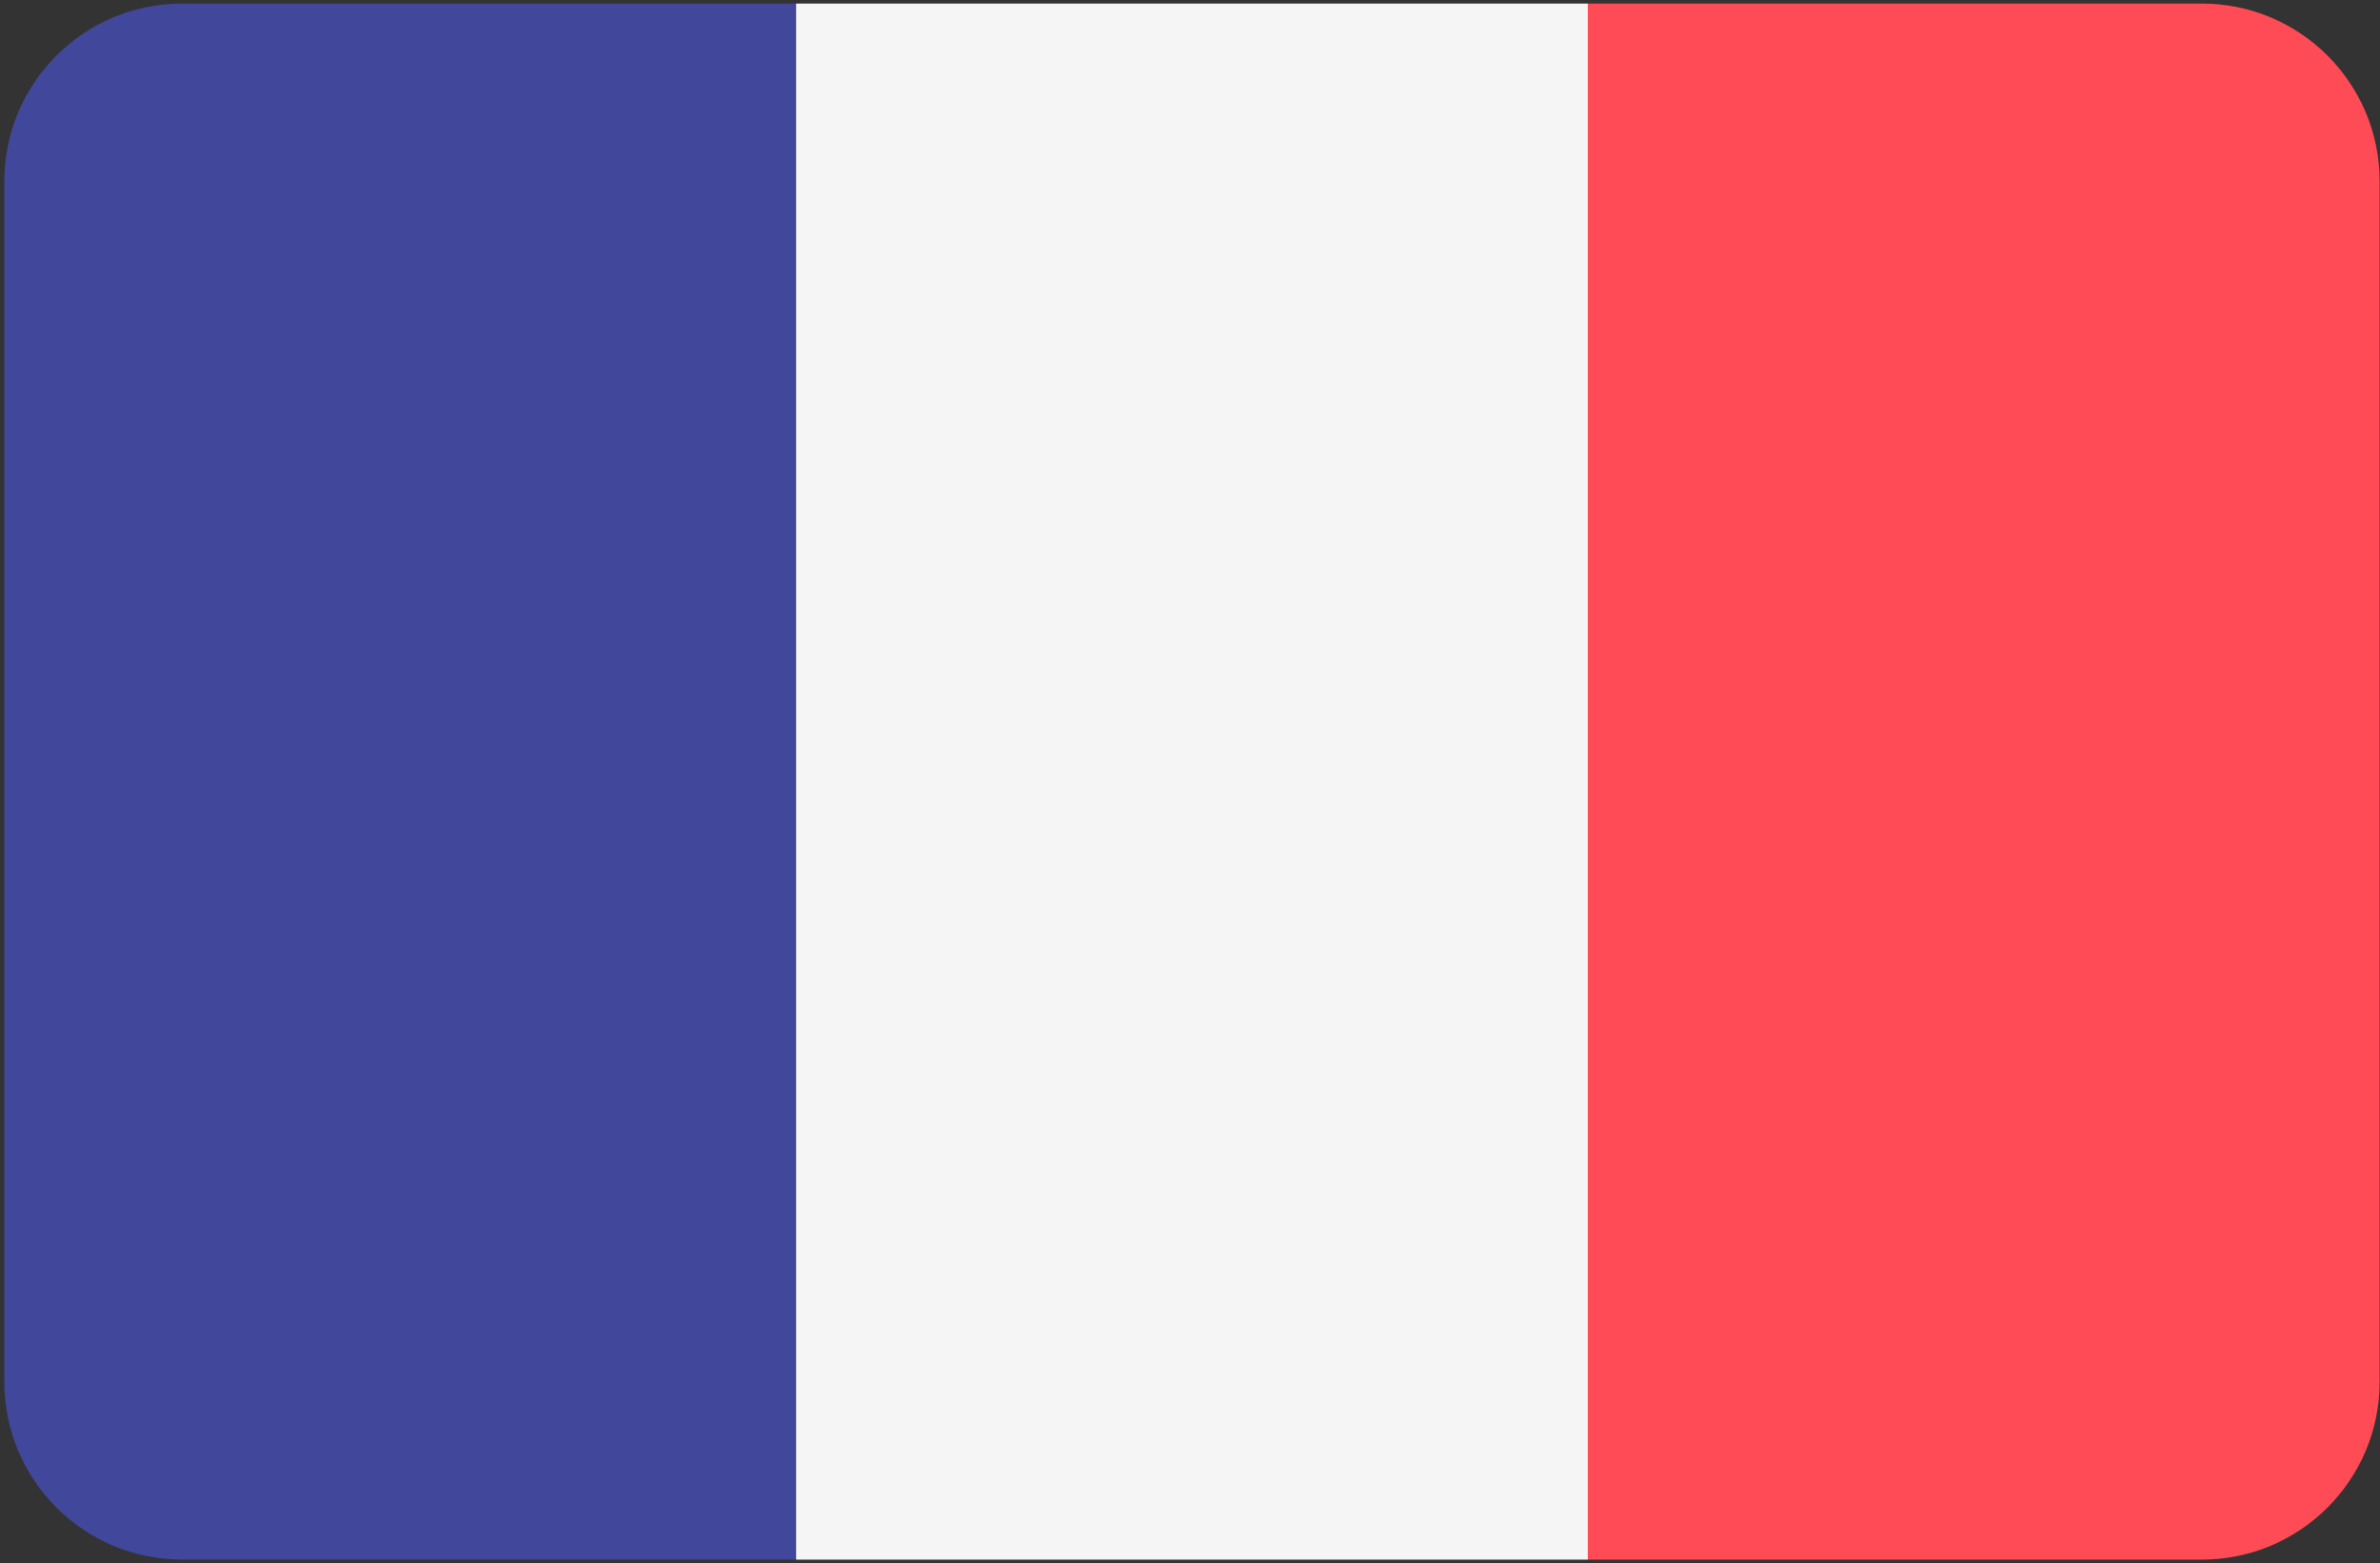
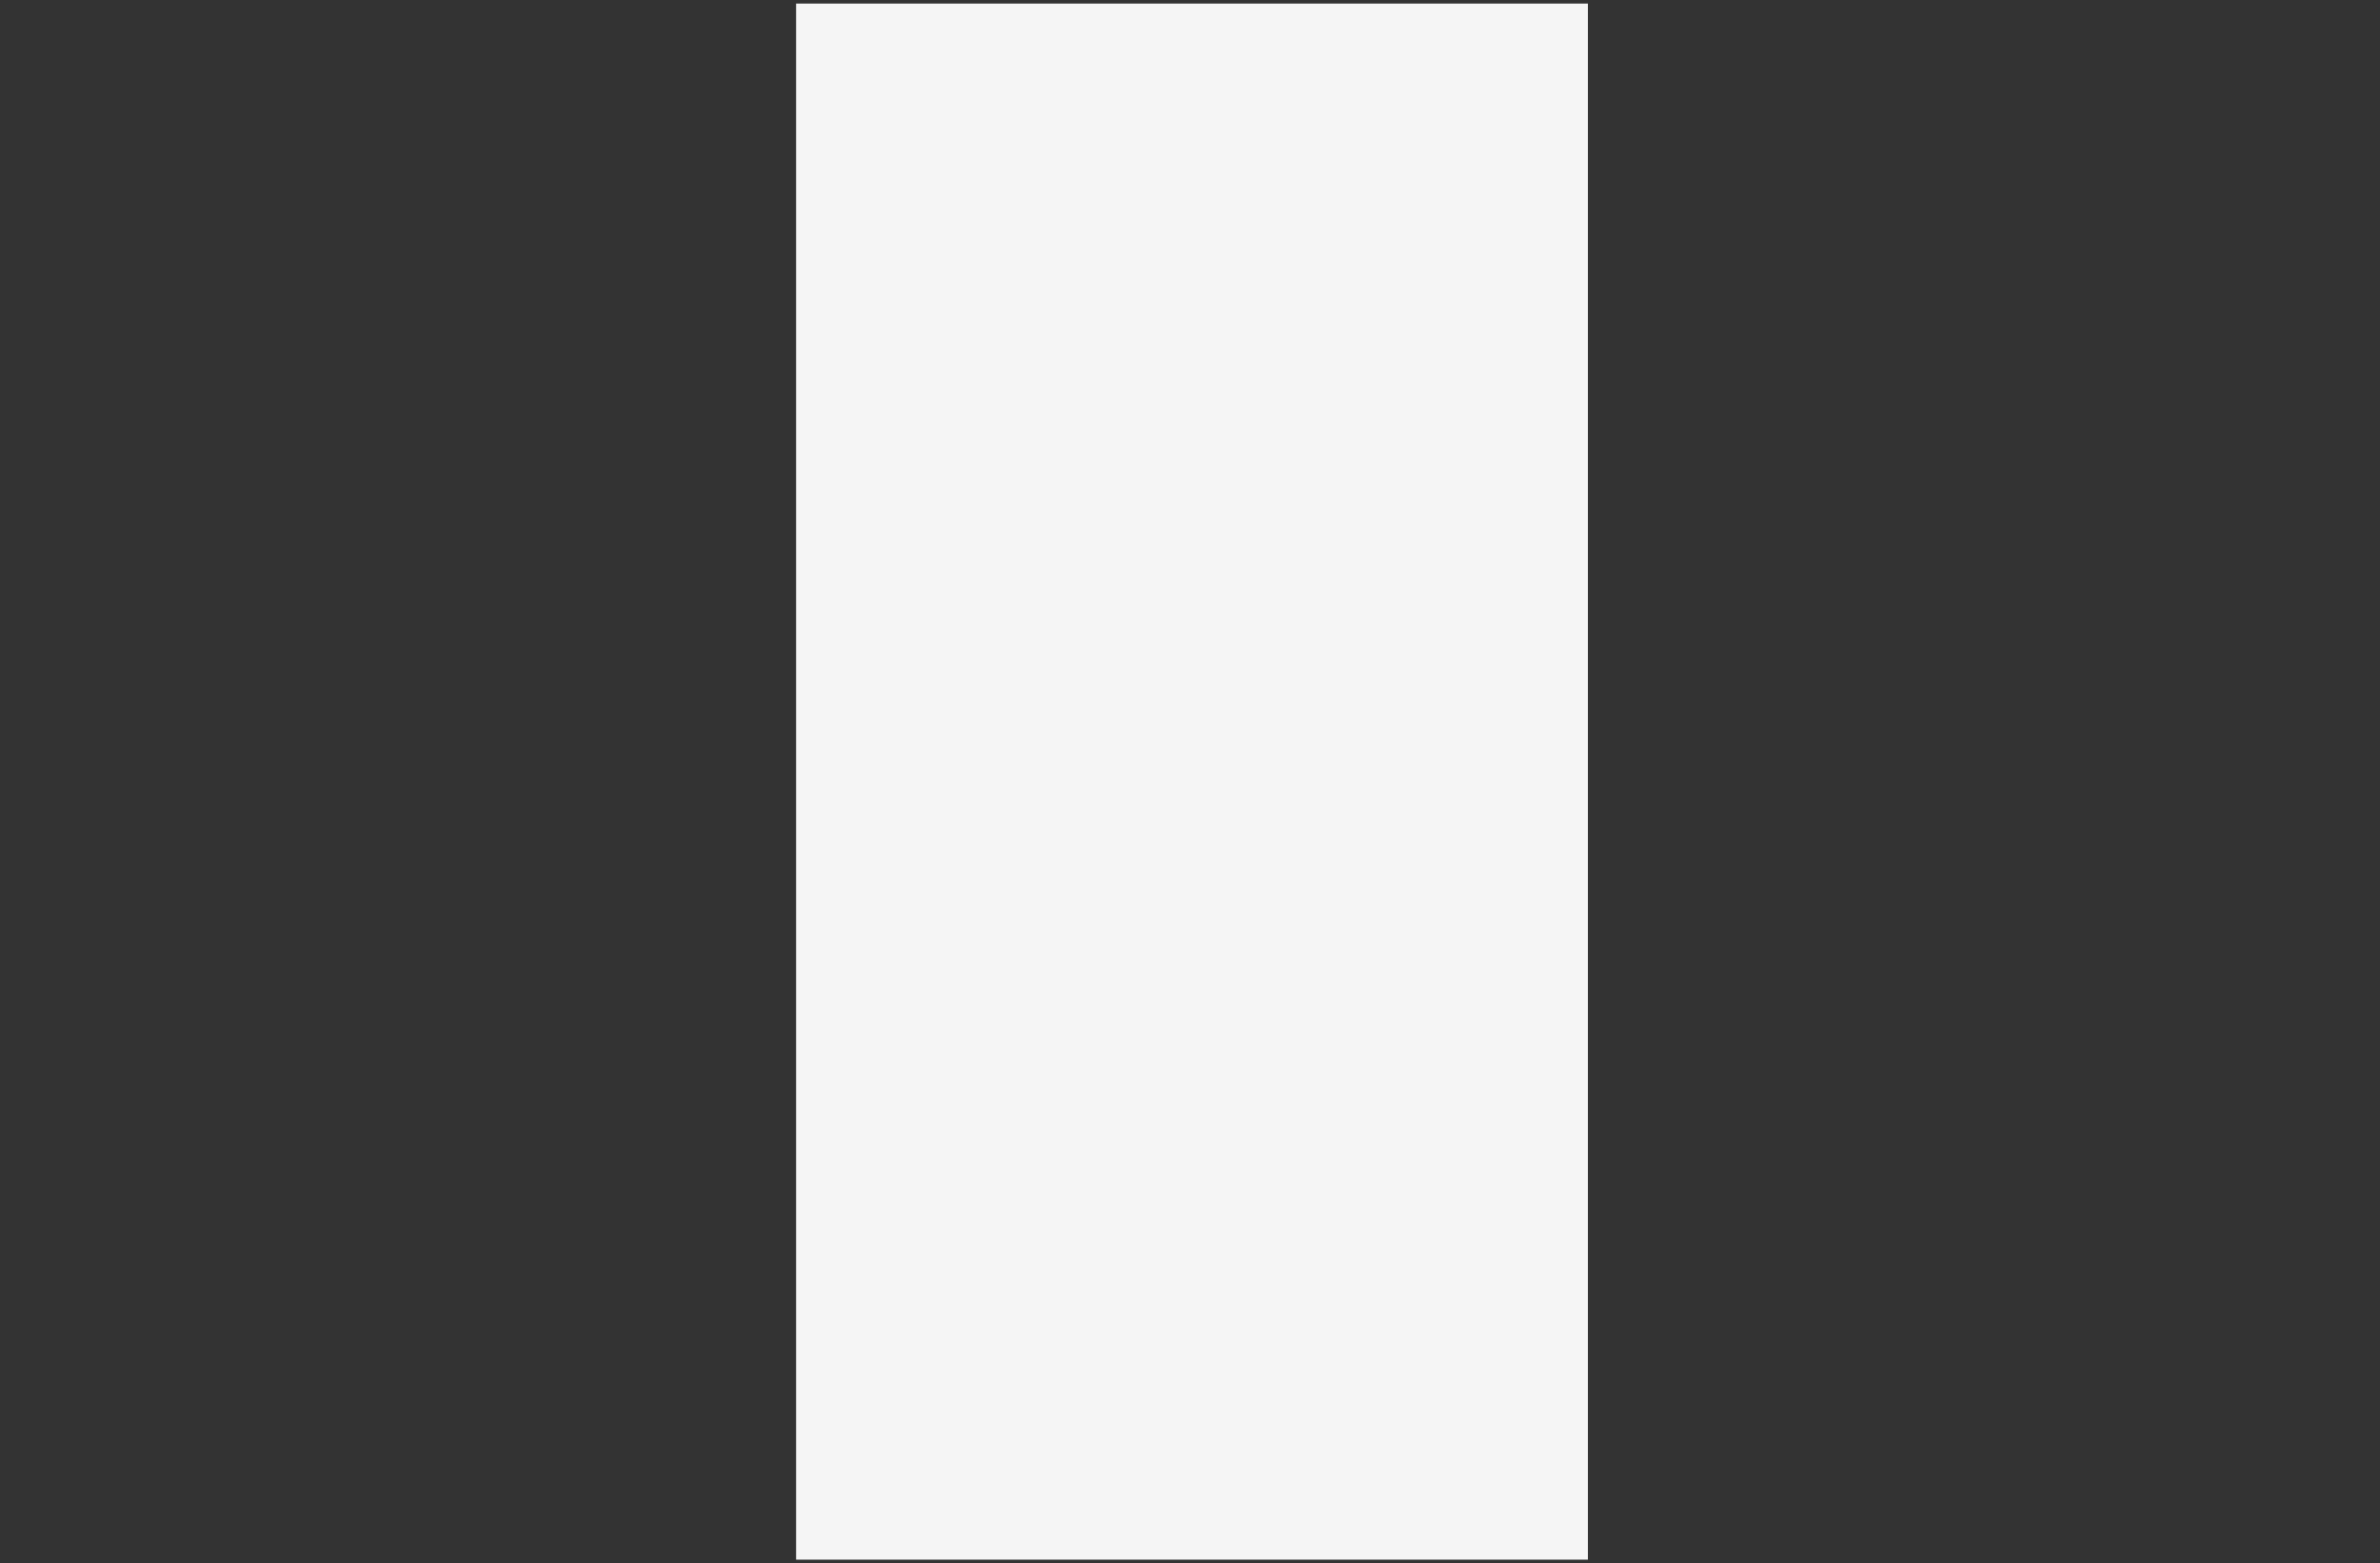
<svg xmlns="http://www.w3.org/2000/svg" width="513" height="337" viewBox="0 0 513 337" fill="none">
  <rect x="0" y="0" width="513" height="337" fill="#333333" stroke="none" />
-   <path d="M39.268 0.762C18.09 0.762 0.923 17.929 0.923 39.107V297.866C0.923 319.043 18.09 336.211 39.268 336.211H171.59V0.762H39.268Z" fill="#41479B" />
  <path d="M342.263 0.766H171.593V336.216H342.263V0.766Z" fill="#F5F5F5" />
-   <path d="M474.578 0.762H342.256V336.21H474.578C495.755 336.21 512.923 319.043 512.923 297.865V39.107C512.923 17.929 495.756 0.762 474.578 0.762Z" fill="#FF4B55" />
</svg>